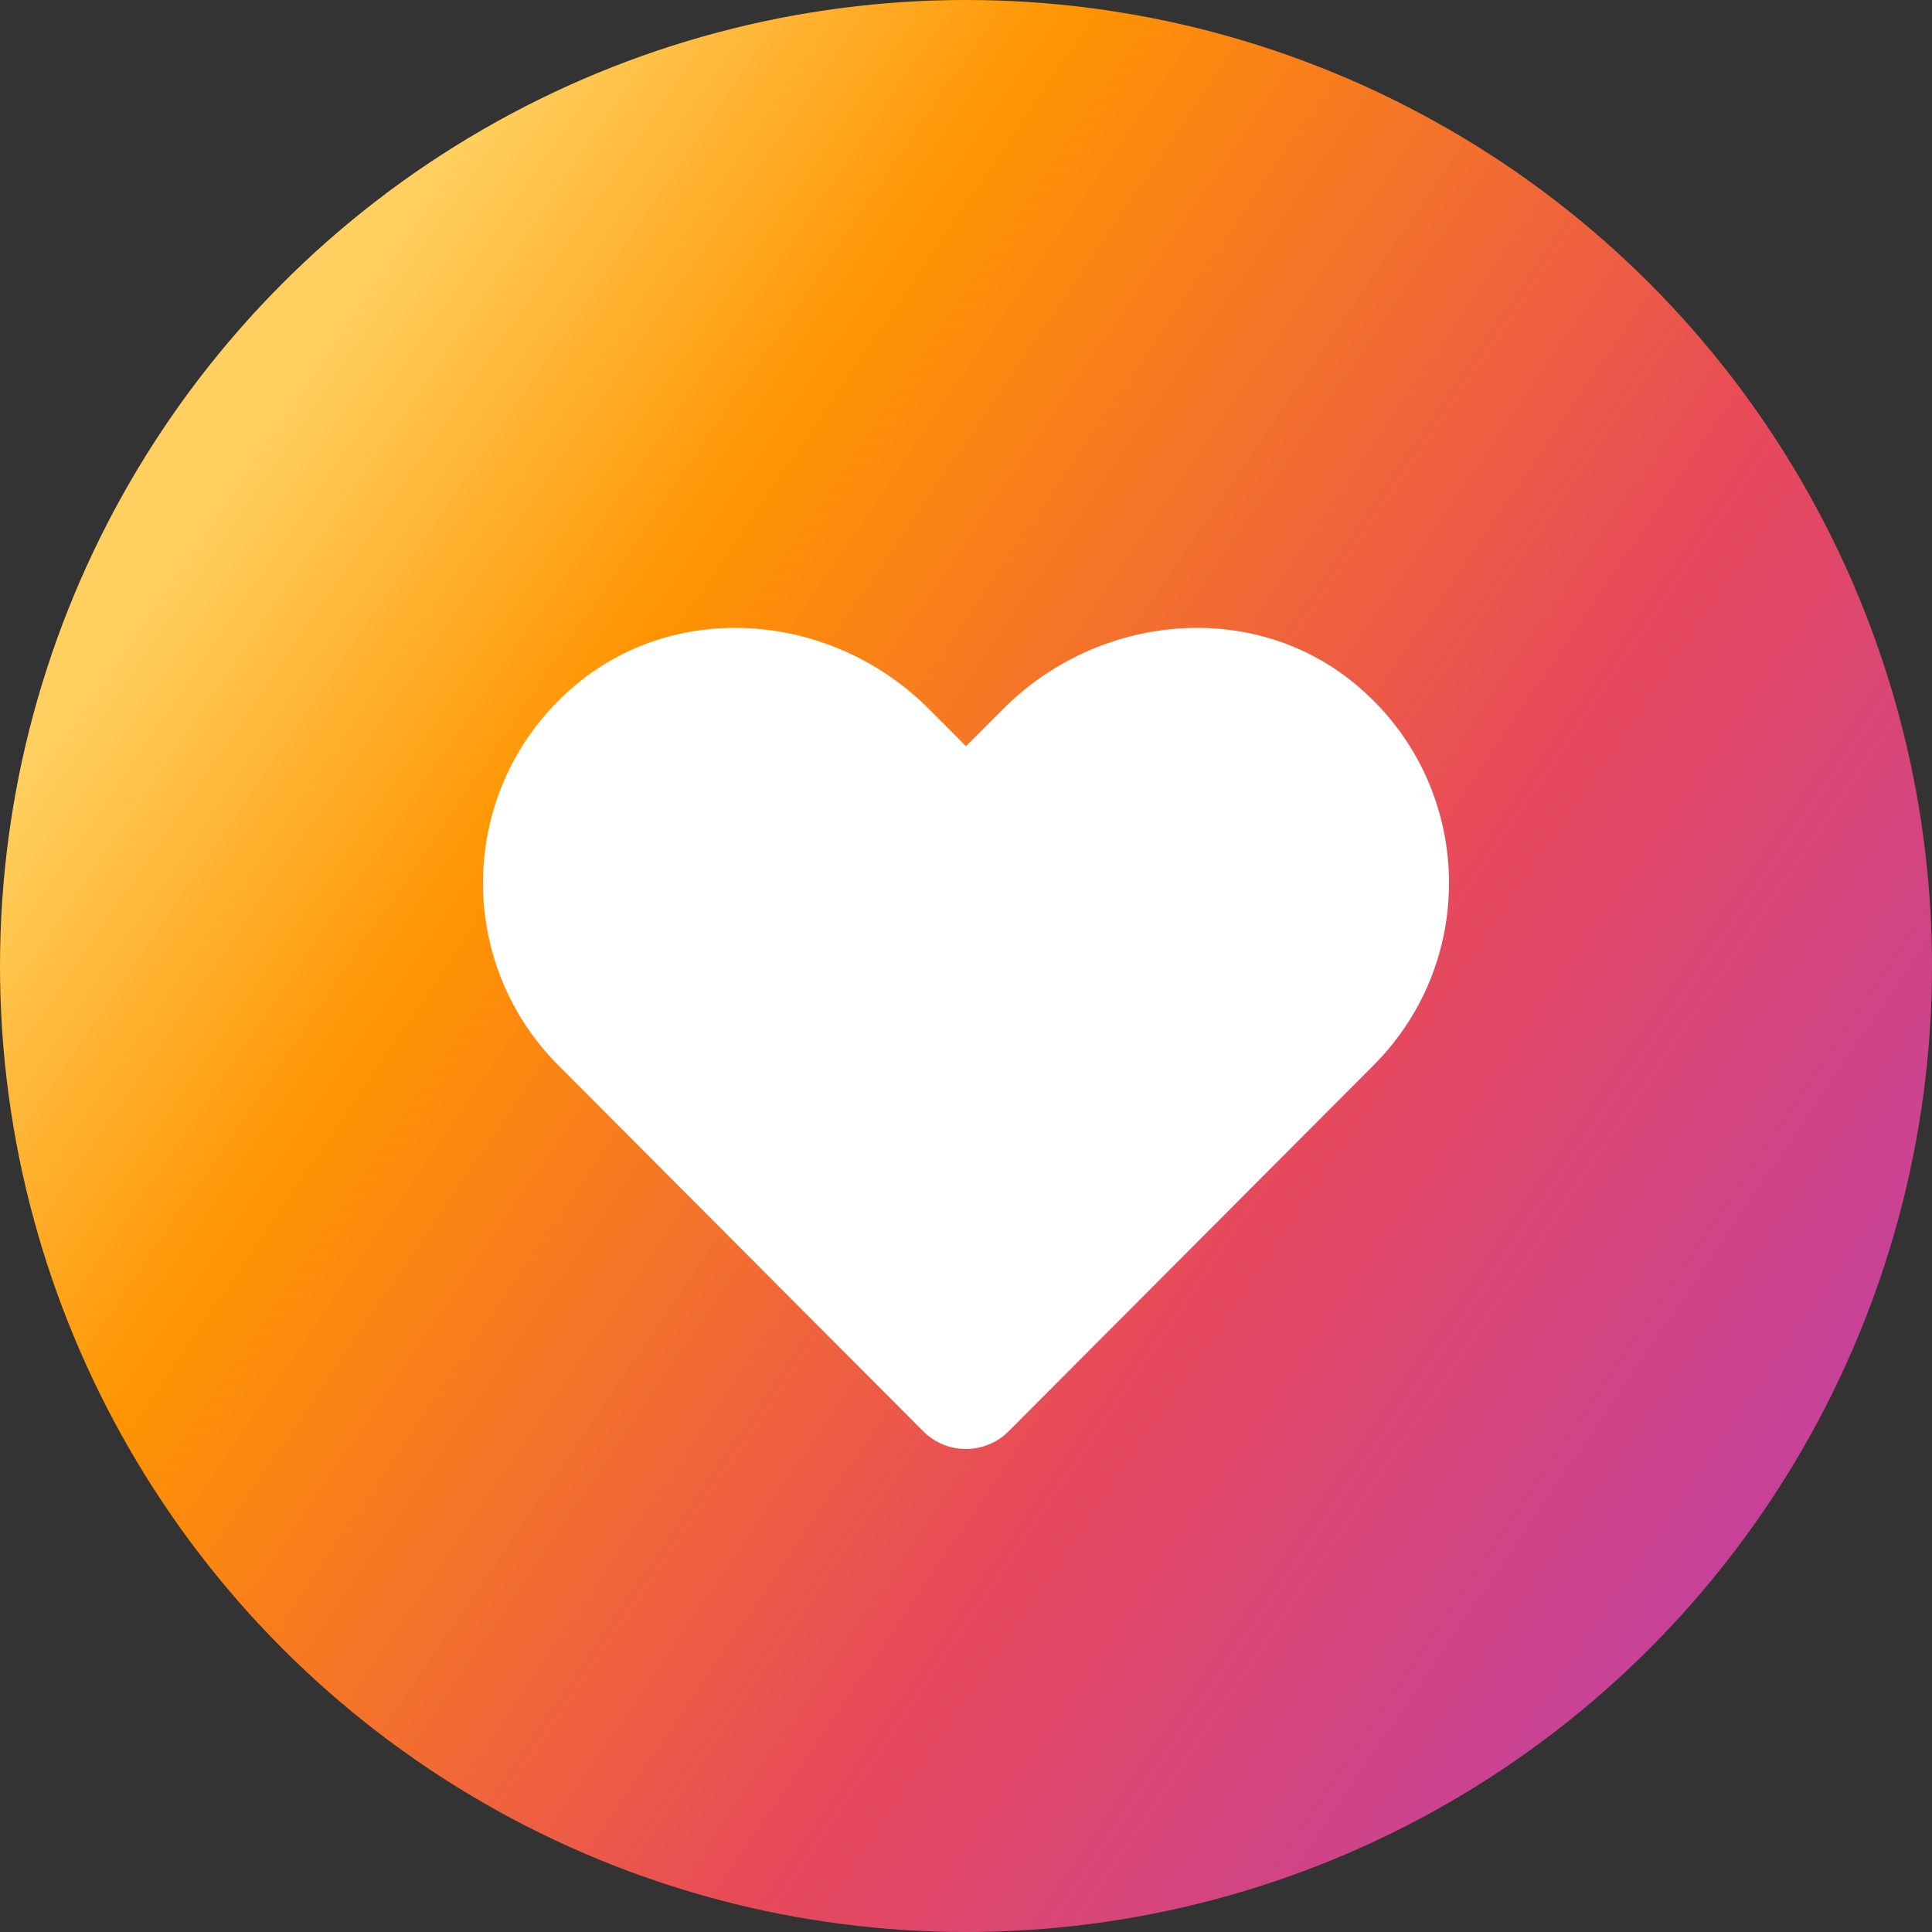
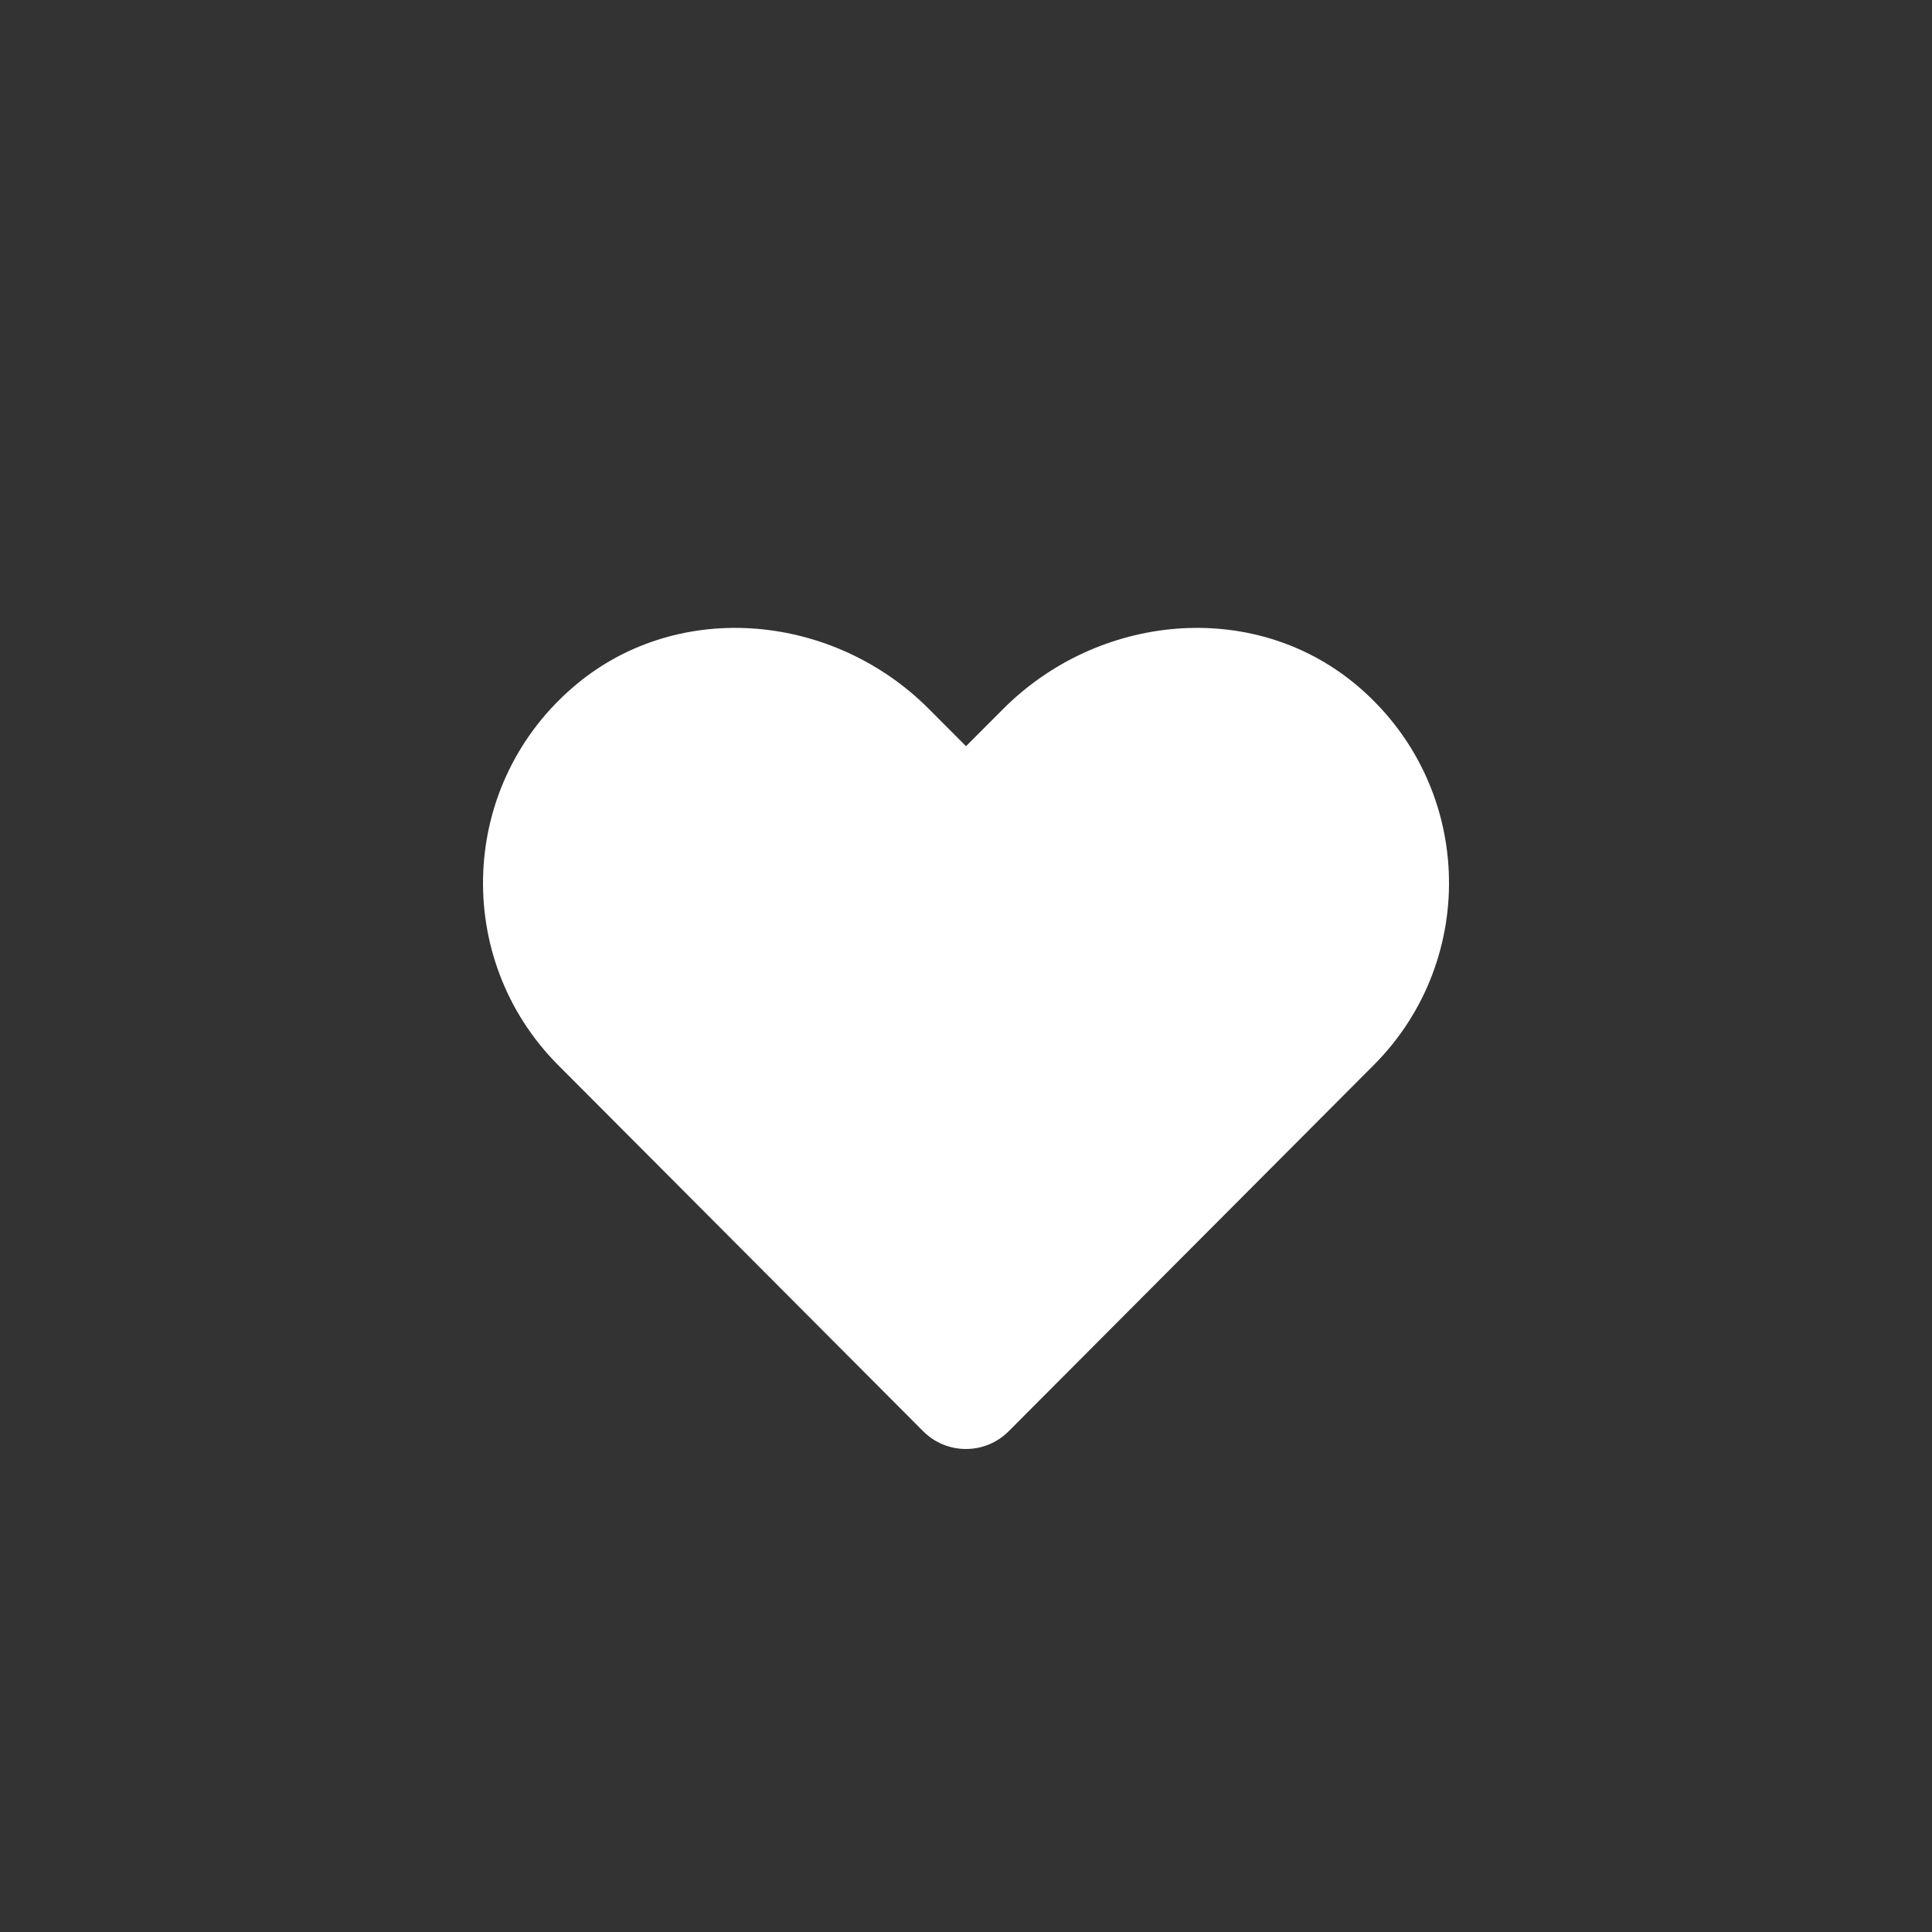
<svg xmlns="http://www.w3.org/2000/svg" width="40" height="40" viewBox="0 0 40 40" fill="none">
  <rect x="0" y="0" width="40" height="40" fill="#333333" stroke="none" />
-   <circle cx="20" cy="20" r="20" fill="url(#paint0_linear_105_69)" />
  <path d="M28.059 14.162C25.918 12.39 22.735 12.709 20.77 14.678L20 15.449L19.231 14.678C17.27 12.709 14.082 12.39 11.942 14.162C9.489 16.196 9.36 19.847 11.555 22.051L19.114 29.633C19.602 30.122 20.395 30.122 20.883 29.633L28.442 22.051C30.641 19.847 30.512 16.196 28.059 14.162Z" fill="white" />
  <defs>
    <linearGradient id="paint0_linear_105_69" x1="59" y1="54.5" x2="1.112" y2="15.053" gradientUnits="userSpaceOnUse">
      <stop stop-color="#1A23CD" />
      <stop offset="0.151" stop-color="#8F36FF" />
      <stop offset="0.63" stop-color="#E7495C" />
      <stop offset="0.87" stop-color="#FF9401" />
      <stop offset="1" stop-color="#FFD05F" />
    </linearGradient>
  </defs>
</svg>